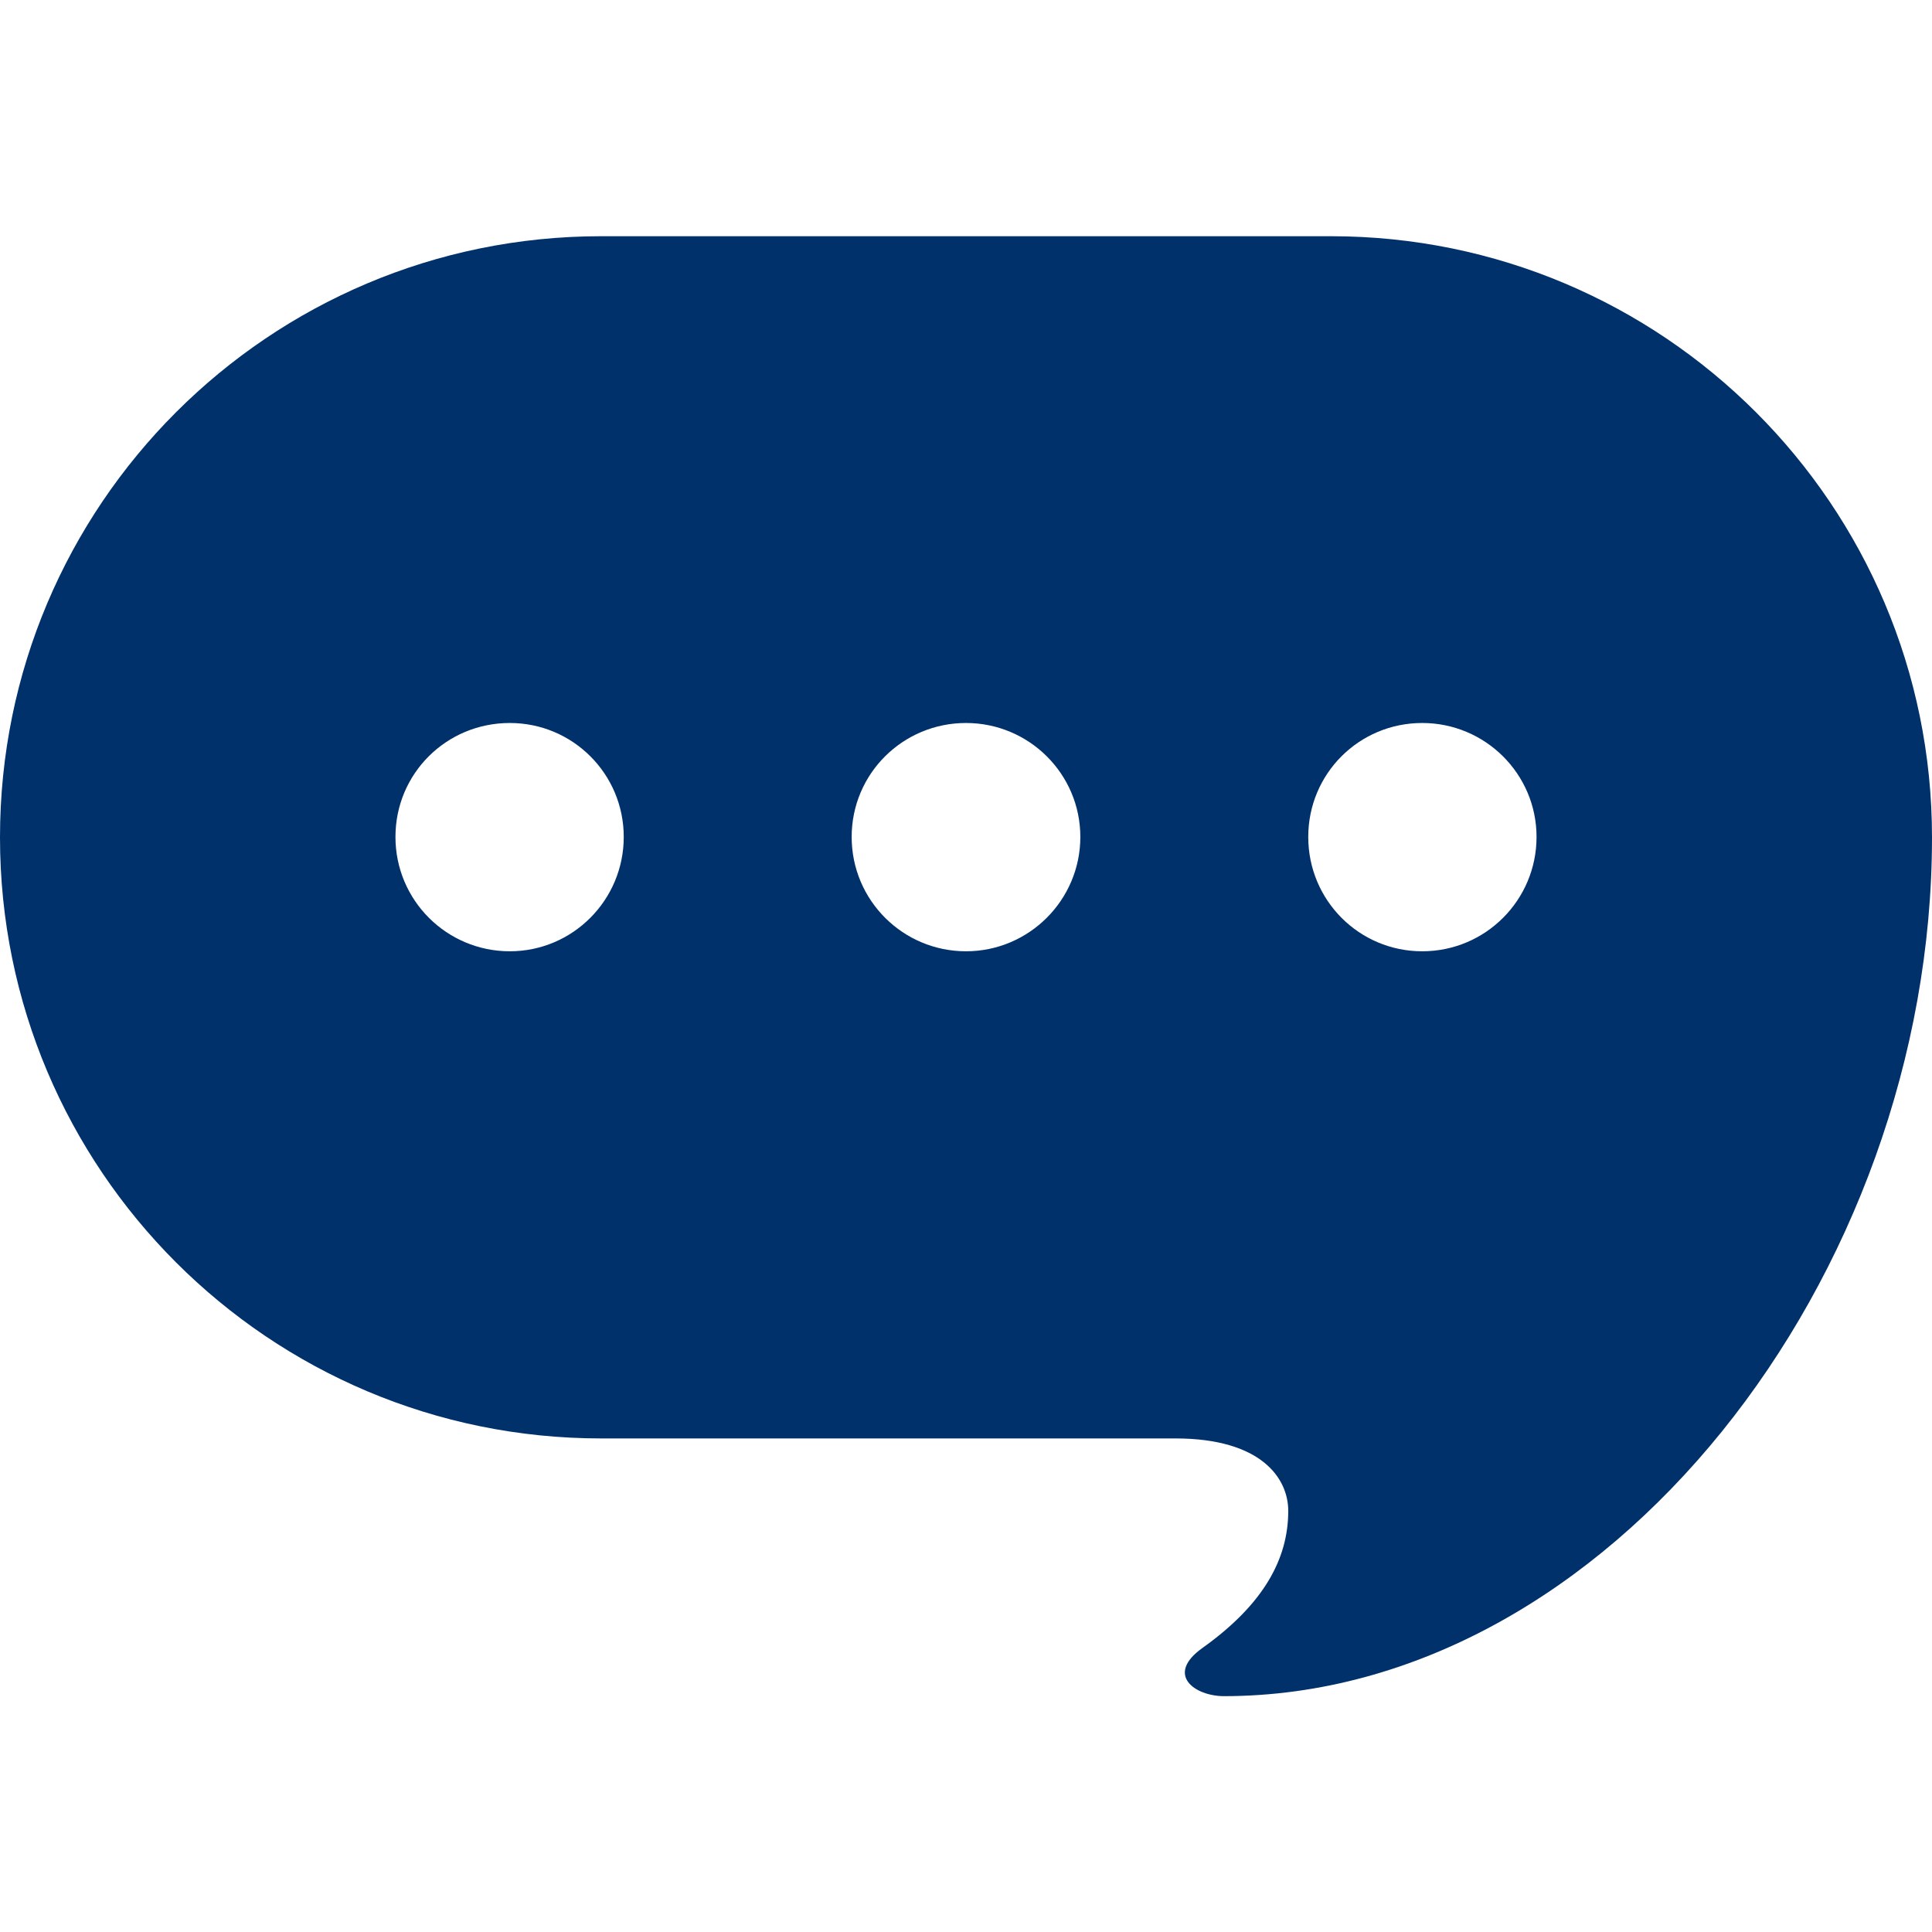
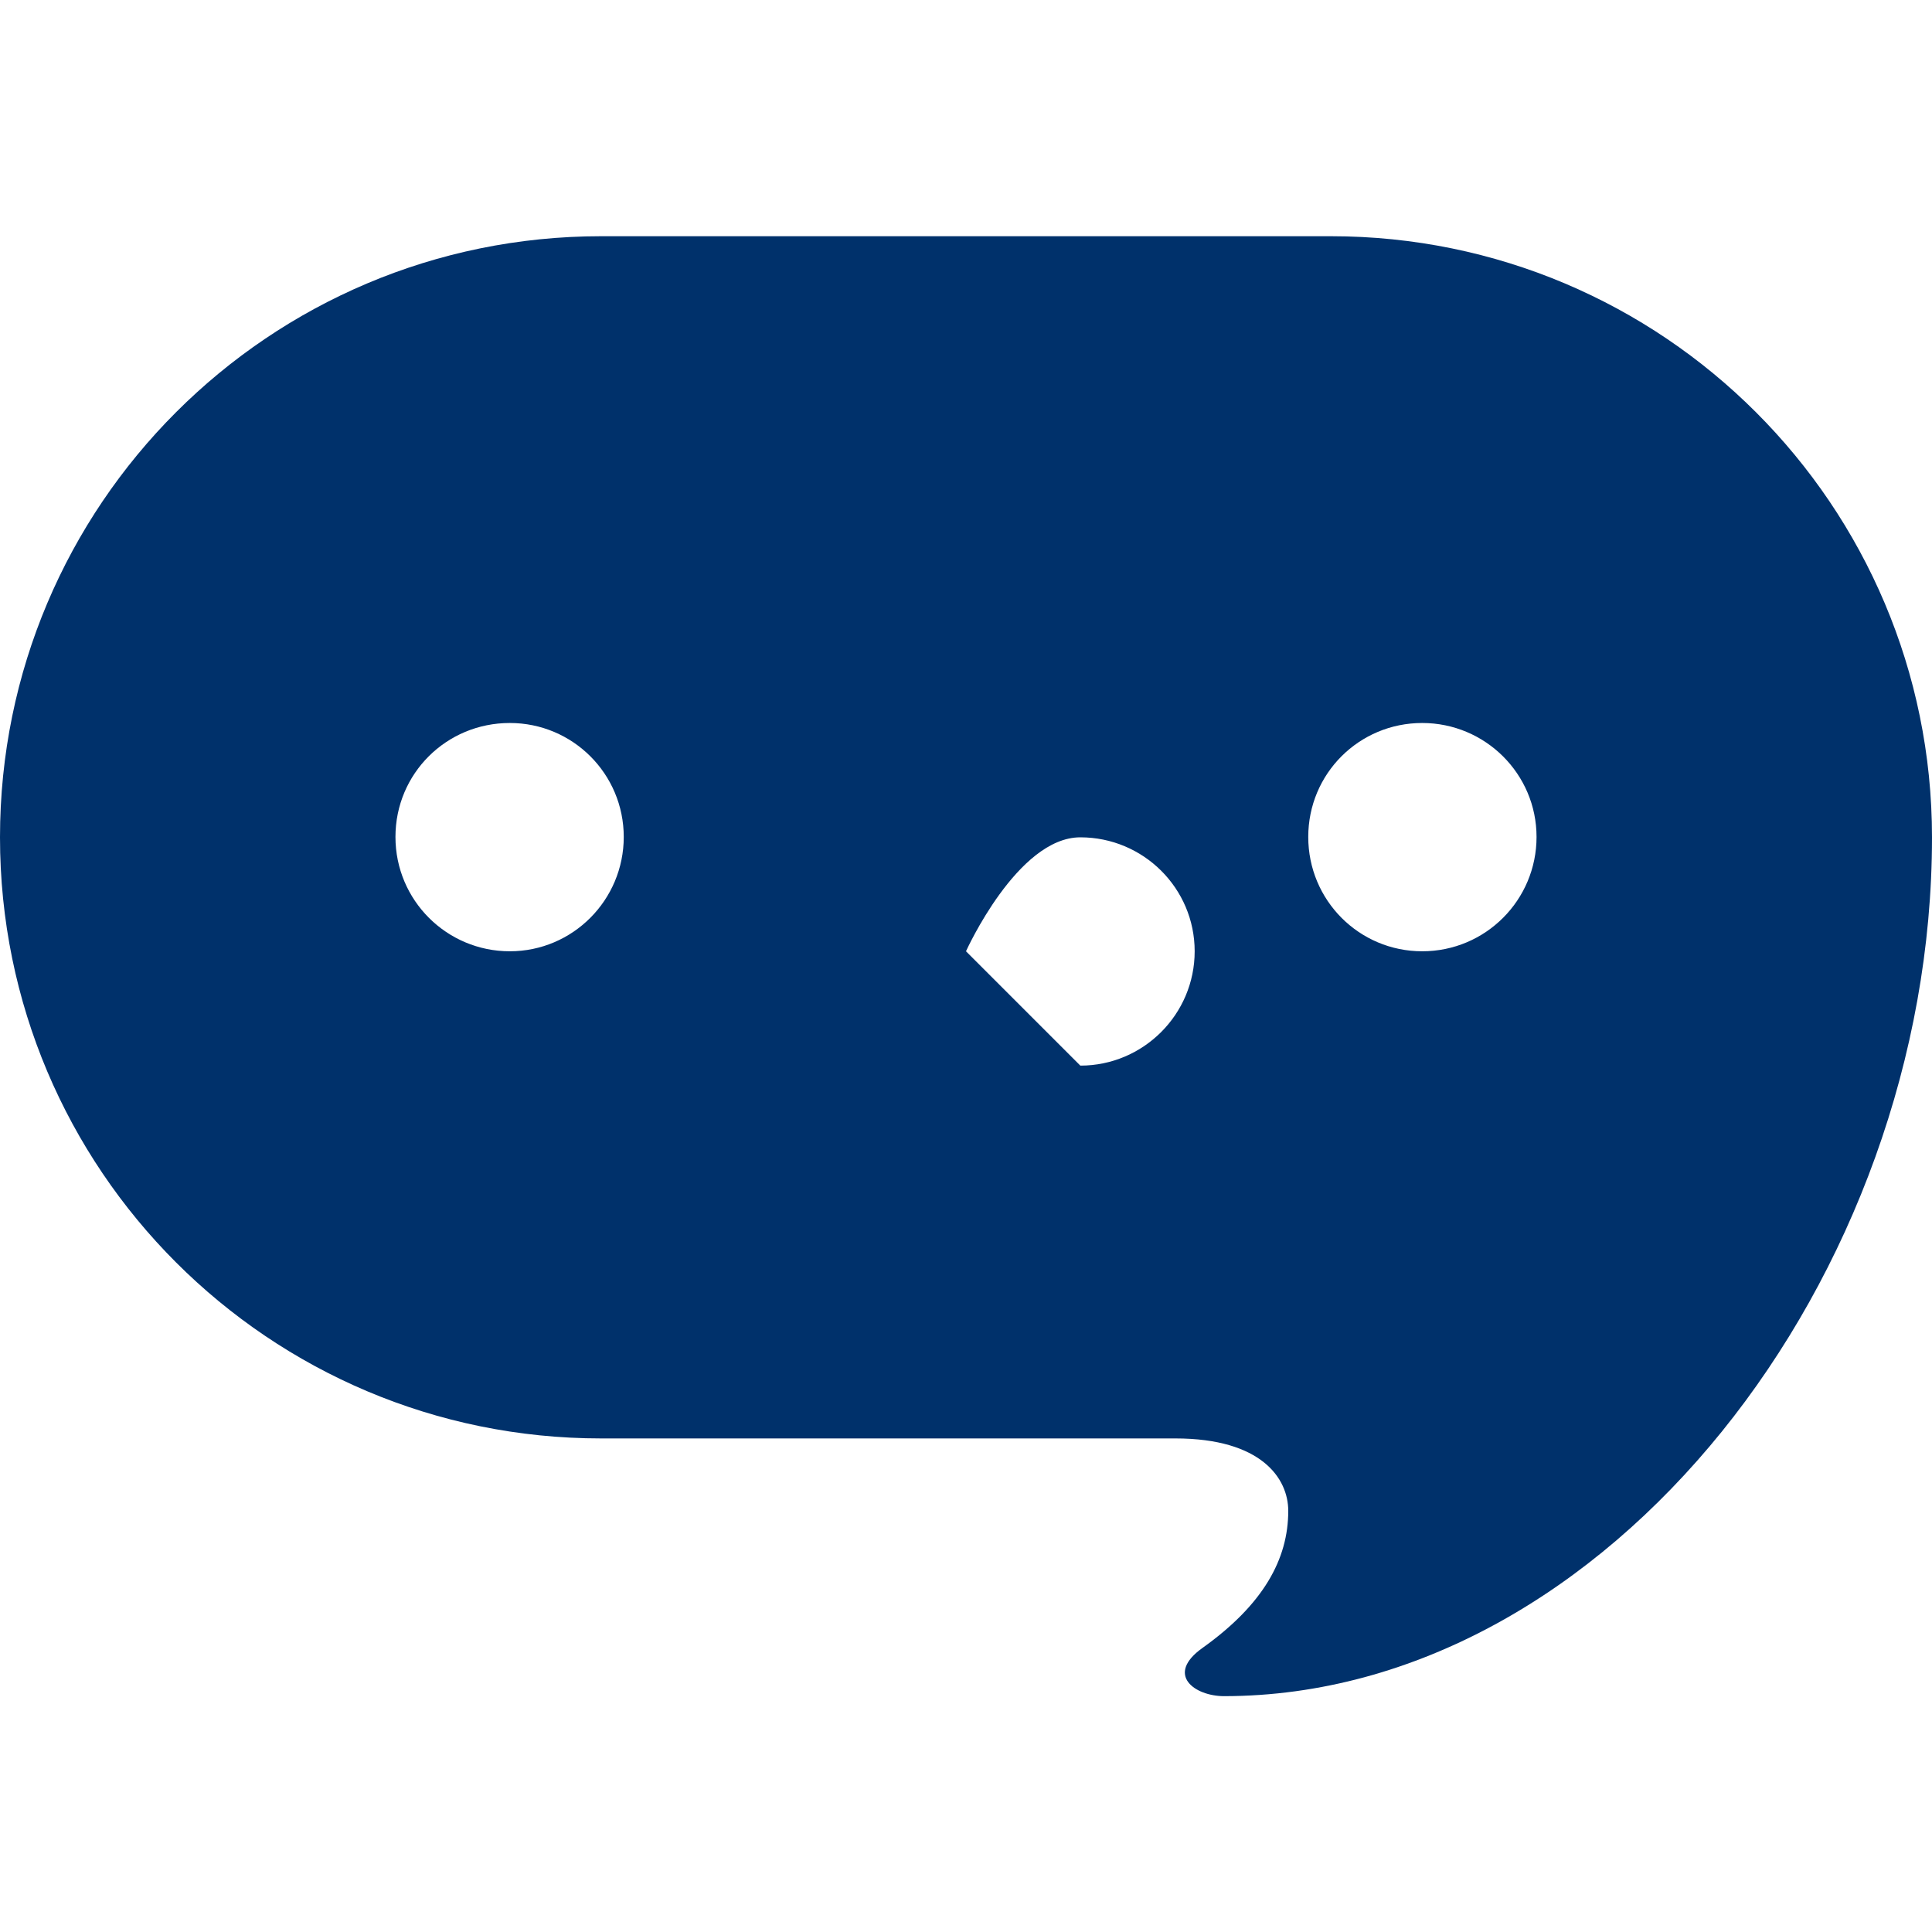
<svg xmlns="http://www.w3.org/2000/svg" viewBox="0 0 512 512" style="enable-background:new 0 0 512 512" xml:space="preserve">
-   <path d="M352.7 62.6H159.3C71.3 62.6 0 133.9 0 221.9c0 88 71.3 159.3 159.3 159.3h152.2c22.8 0 29.9 10.6 29.9 19.2 0 12.8-6.6 24.8-22.7 36.3-10 7.1-2.1 12.8 5.7 12.8C426 449.4 512 338.5 512 221.9c0-88-71.3-159.3-159.3-159.3zM135.1 252.1c-16.7 0-30.3-13.5-30.3-30.3s13.5-30.2 30.3-30.2c16.7 0 30.2 13.5 30.2 30.2s-13.5 30.3-30.2 30.3zm120.9 0c-16.7 0-30.3-13.5-30.3-30.3s13.6-30.2 30.3-30.2c16.7 0 30.3 13.5 30.3 30.2s-13.6 30.3-30.3 30.3zm120.9 0c-16.7 0-30.2-13.5-30.2-30.3s13.5-30.2 30.2-30.2 30.3 13.5 30.3 30.2-13.5 30.3-30.3 30.3z" style="fill:#00316b" />
+   <path d="M352.7 62.6H159.3C71.3 62.6 0 133.9 0 221.9c0 88 71.3 159.3 159.3 159.3h152.2c22.8 0 29.9 10.6 29.9 19.2 0 12.8-6.6 24.8-22.7 36.3-10 7.1-2.1 12.8 5.7 12.8C426 449.4 512 338.5 512 221.9c0-88-71.3-159.3-159.3-159.3zM135.1 252.1c-16.7 0-30.3-13.5-30.3-30.3s13.5-30.2 30.3-30.2c16.7 0 30.2 13.5 30.2 30.2s-13.5 30.3-30.2 30.3zm120.9 0s13.6-30.2 30.3-30.2c16.7 0 30.3 13.5 30.3 30.2s-13.6 30.3-30.3 30.3zm120.9 0c-16.7 0-30.2-13.5-30.2-30.3s13.5-30.2 30.2-30.2 30.3 13.5 30.3 30.2-13.5 30.3-30.3 30.3z" style="fill:#00316b" />
</svg>